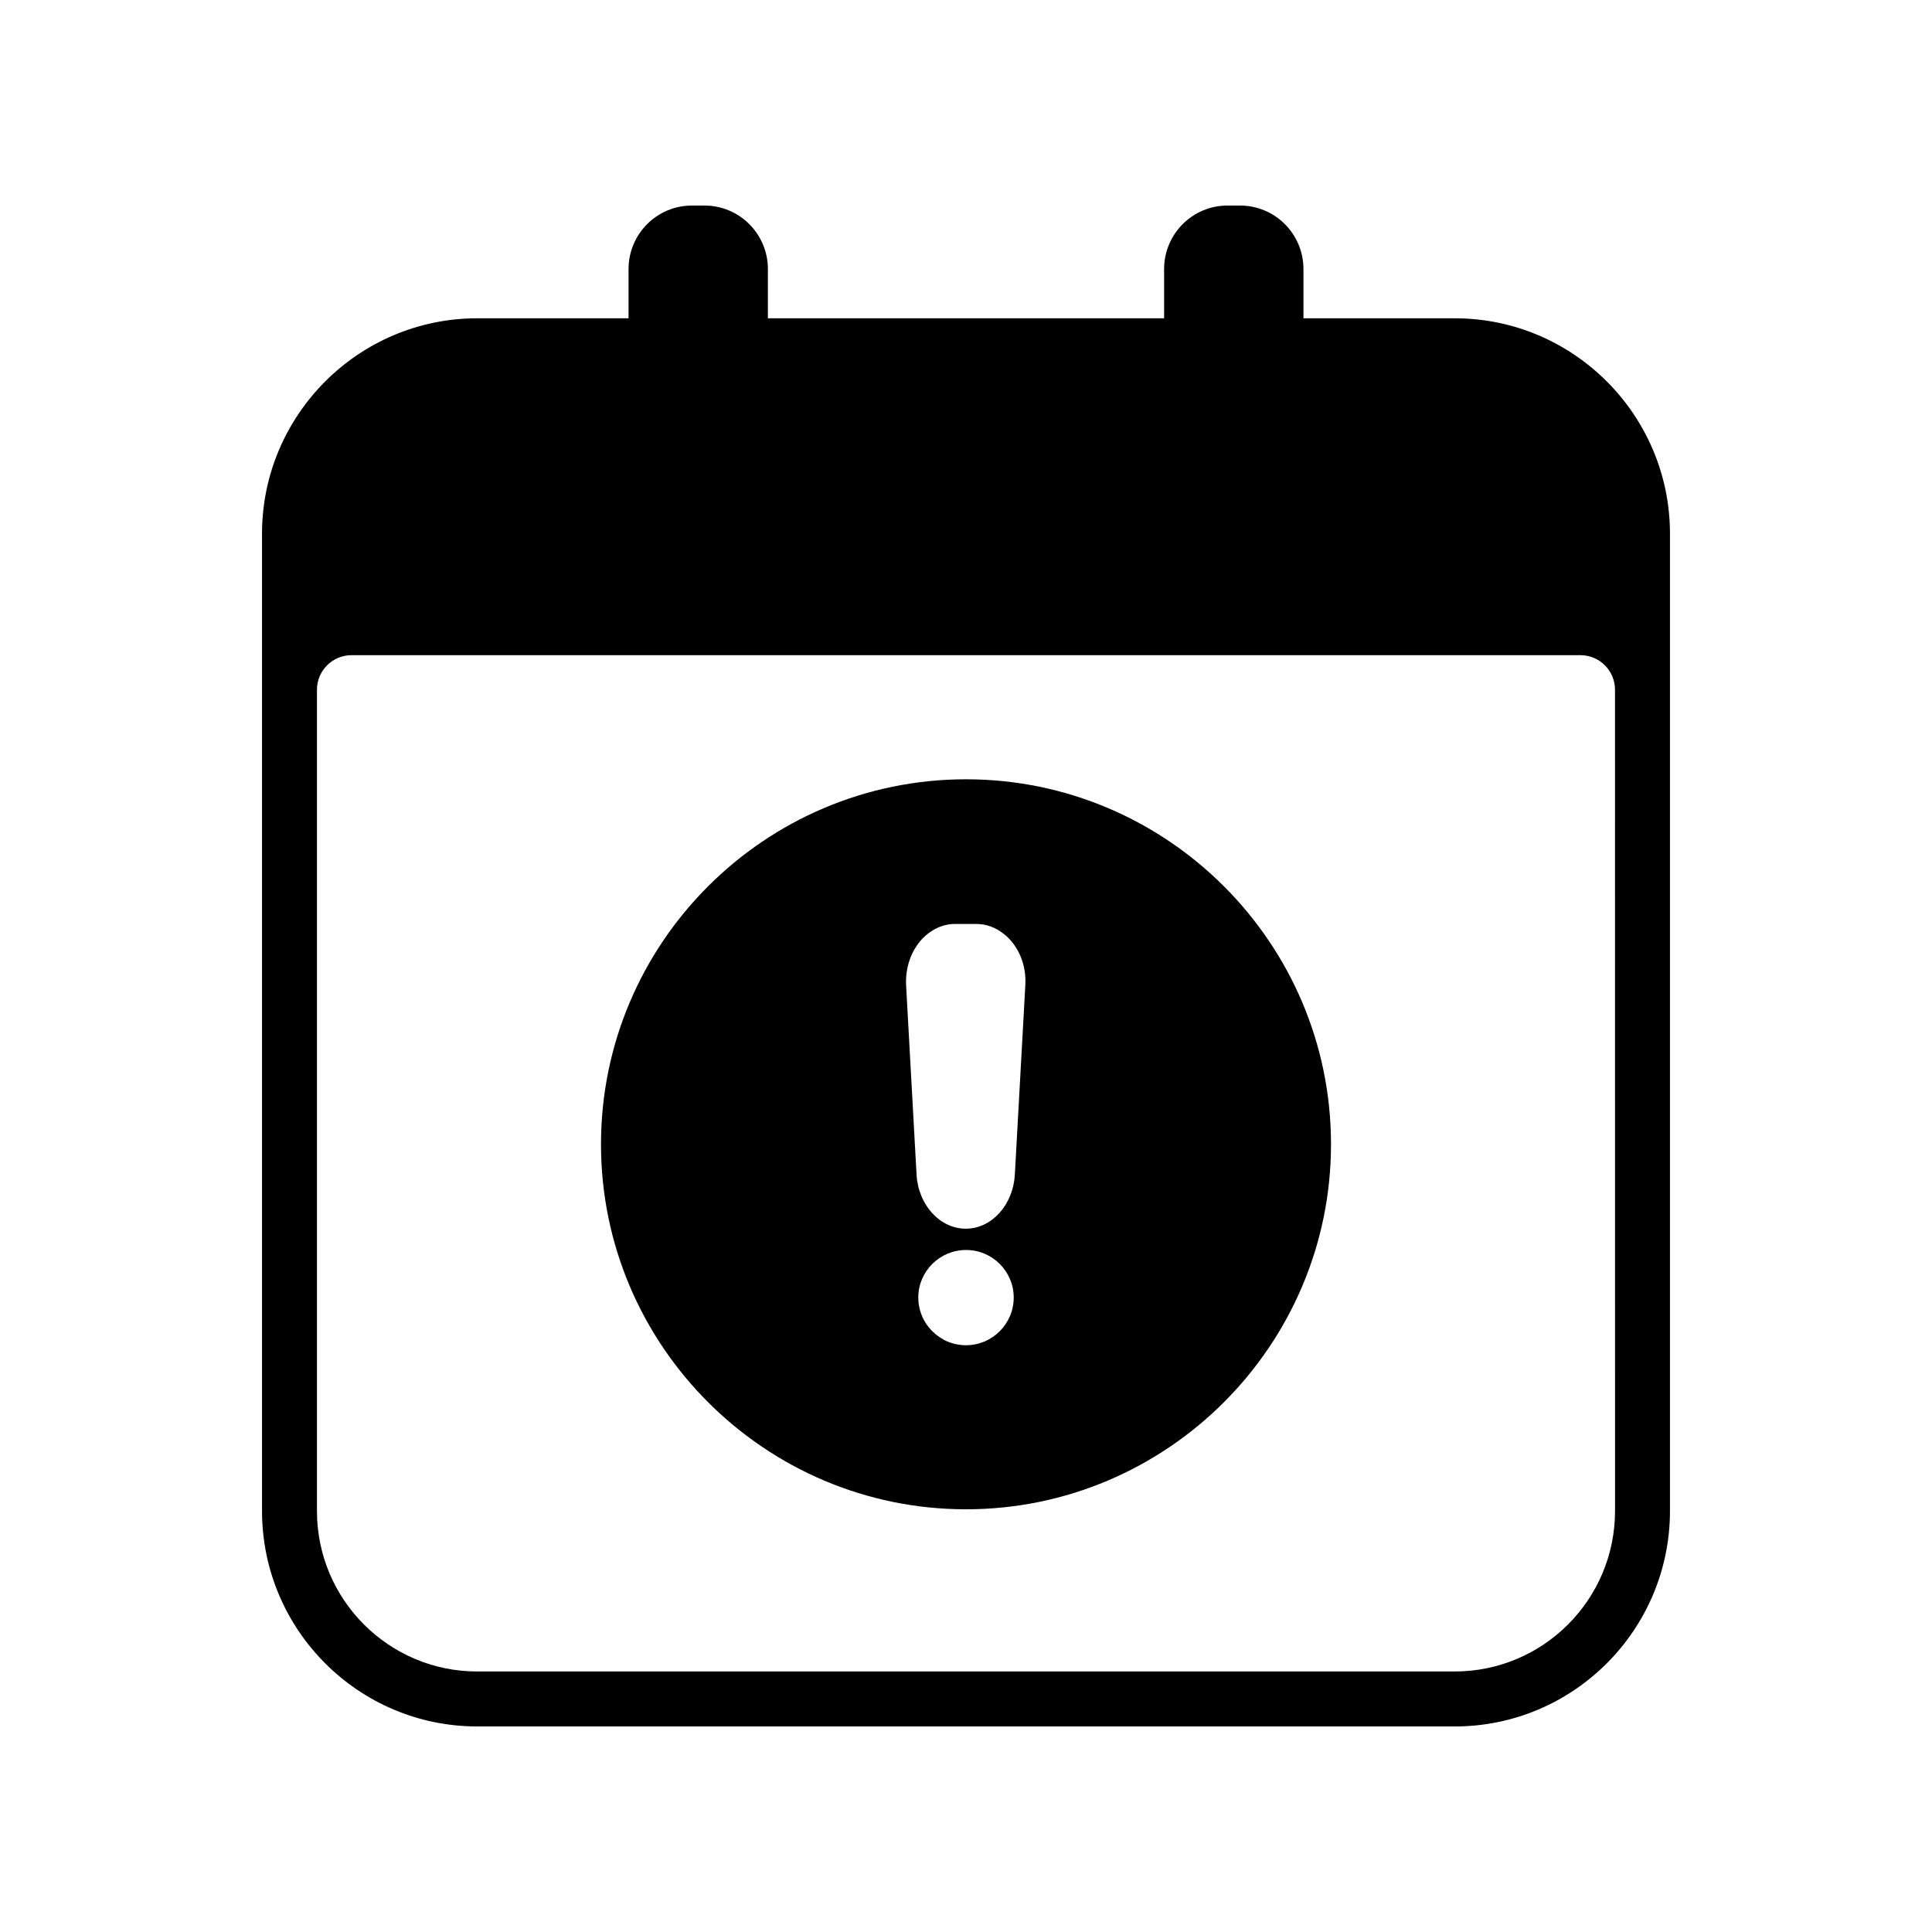
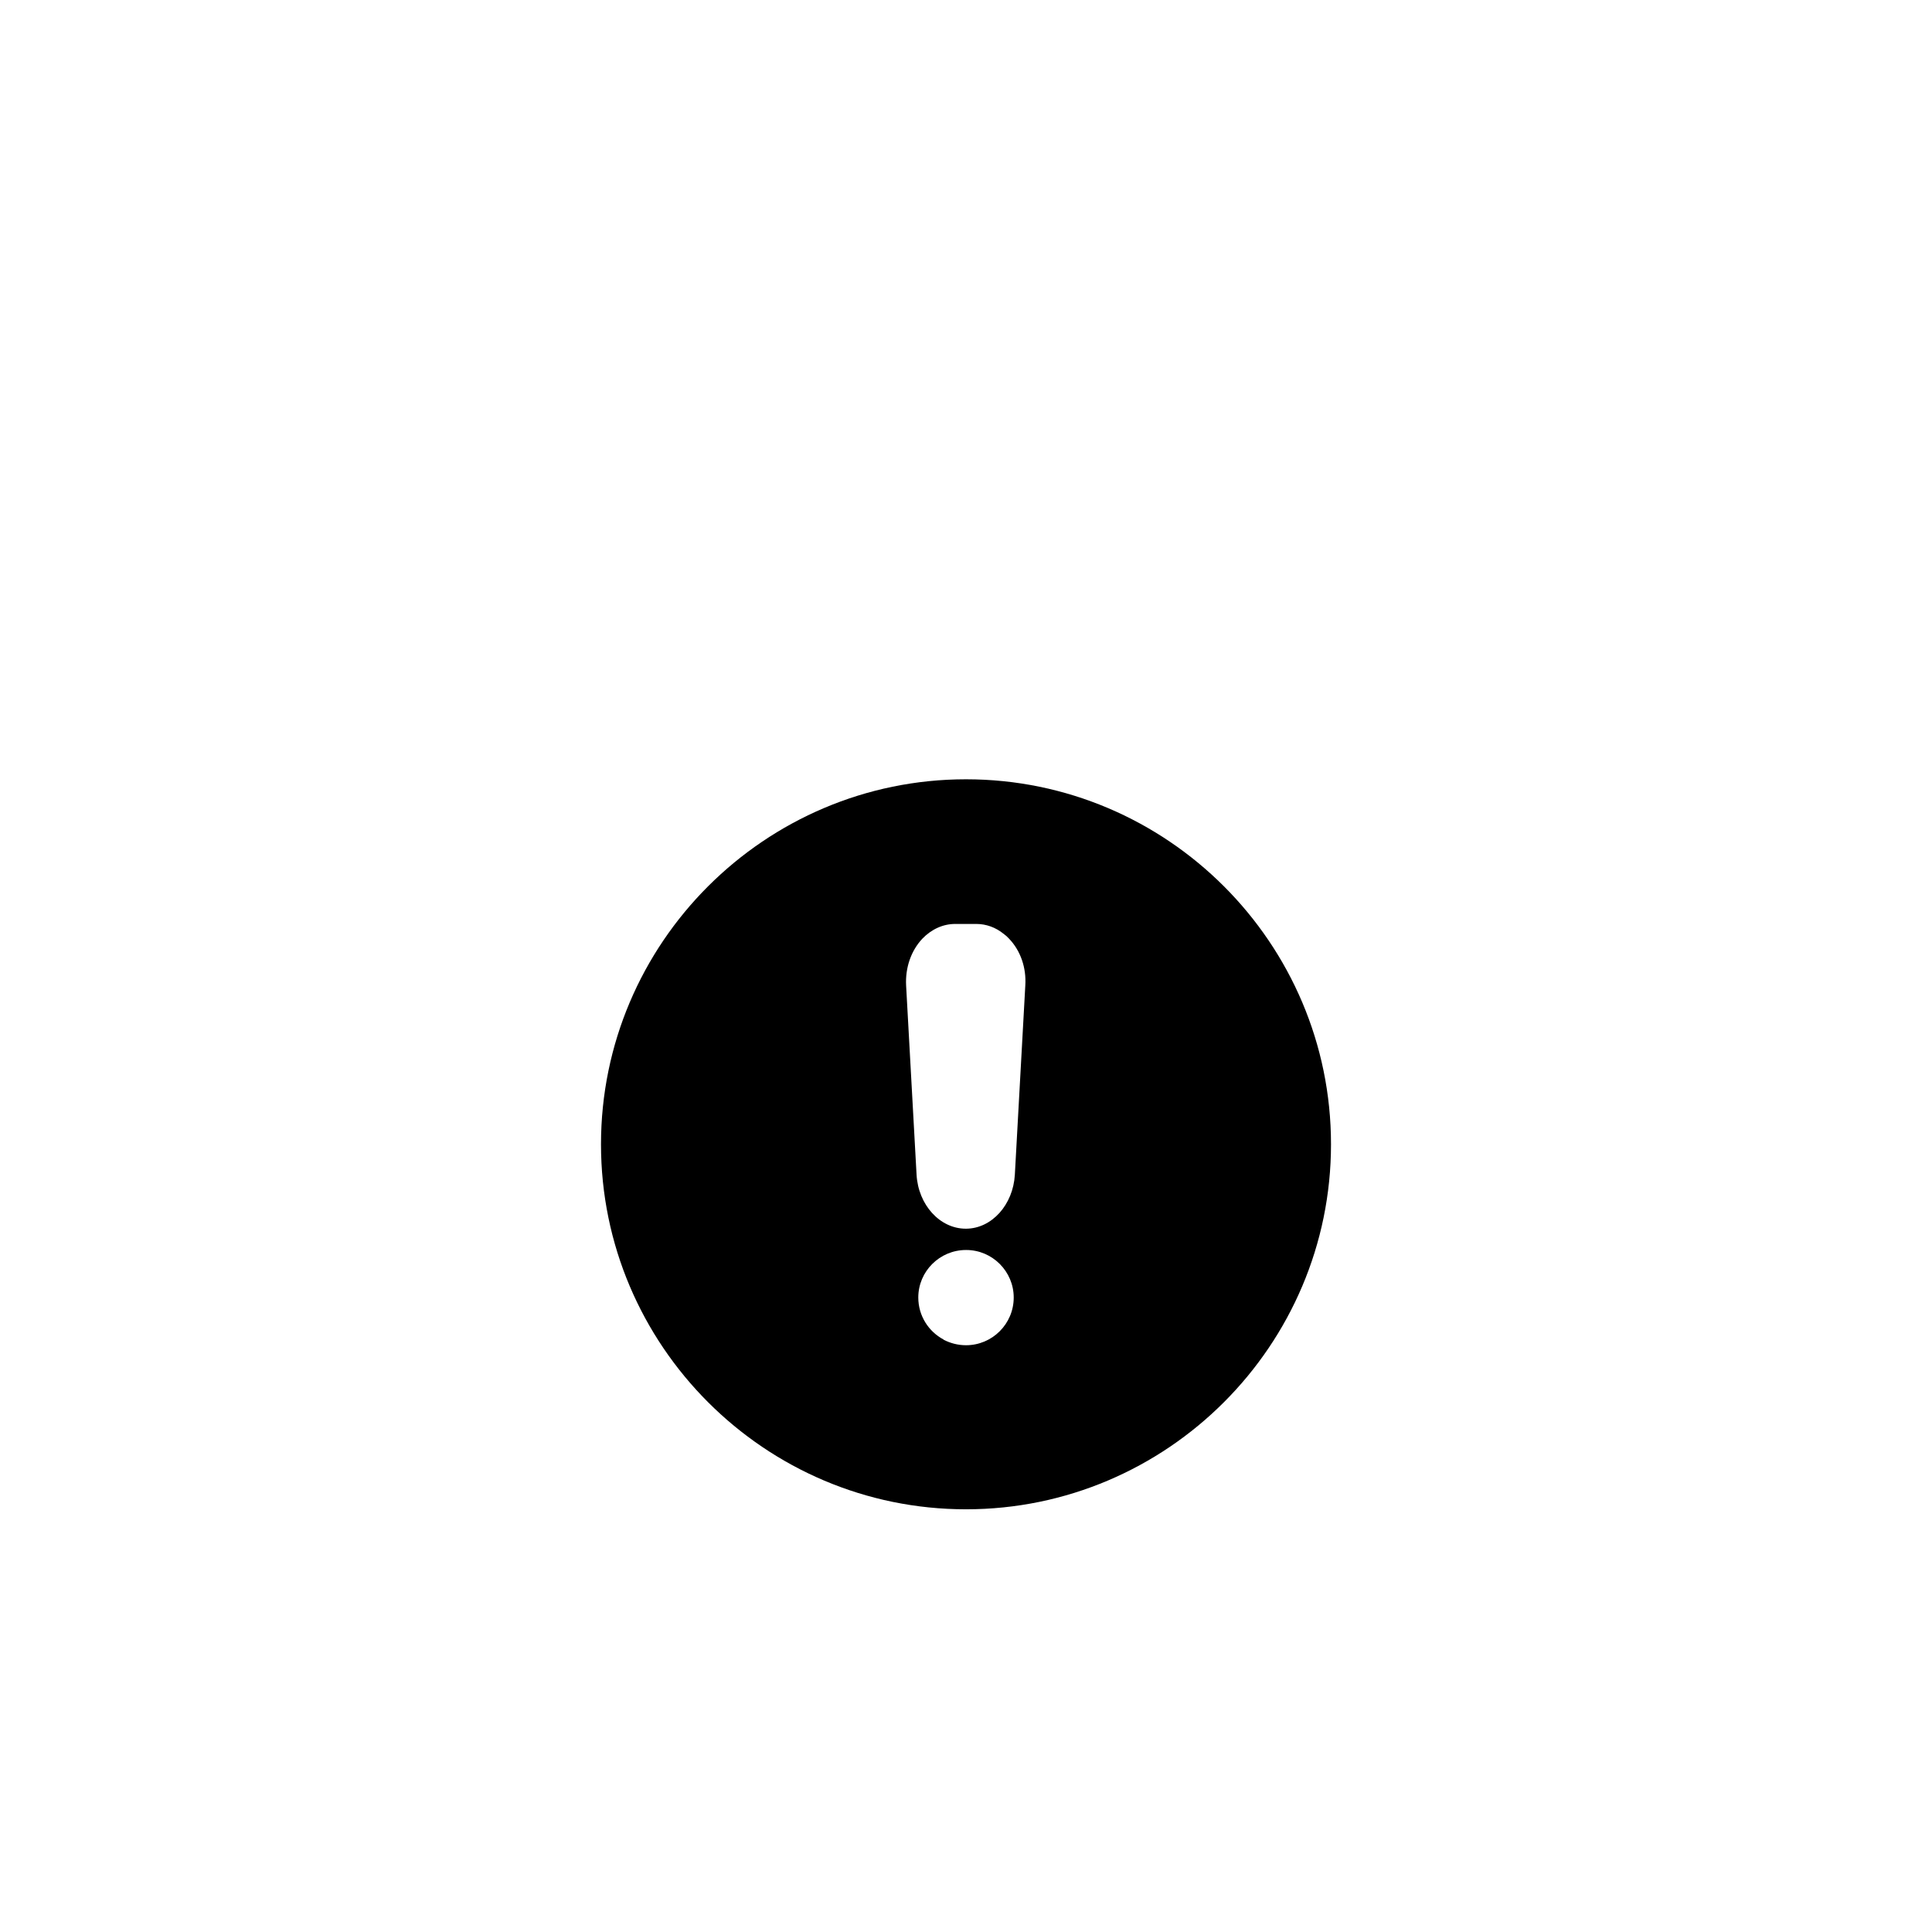
<svg xmlns="http://www.w3.org/2000/svg" fill="#000000" width="800px" height="800px" version="1.1" viewBox="144 144 512 512">
  <g>
-     <path d="m529.53 228.35h-40.102v-13.047c0-9.27-7.508-16.828-16.777-16.828h-3.375c-9.27 0-16.777 7.559-16.777 16.828v13.047h-105v-13.047c0-9.27-7.508-16.828-16.777-16.828h-3.375c-9.27 0-16.777 7.559-16.777 16.828v13.047h-40.102c-31.438 0-57.031 25.645-57.031 57.082v258.96c0 31.539 25.594 57.133 57.031 57.133h259.06c31.438 0 57.031-25.594 57.031-57.133v-258.96c0-31.438-25.594-57.082-57.031-57.082zm42.473 316.04c0 23.527-19.043 42.57-42.523 42.57h-259.01c-23.426 0-42.473-19.043-42.473-42.523v-217.64c0-5.039 4.082-9.168 9.168-9.168h325.66c5.09 0 9.168 4.133 9.168 9.168z" />
    <path d="m400 350.52c-53.305 0-96.73 43.379-96.73 96.73 0 53.305 43.43 96.73 96.73 96.73 53.305 0 96.73-43.43 96.73-96.73 0-53.352-43.43-96.73-96.73-96.73zm0 149.98c-2.168 0-4.18-0.555-5.945-1.461v-0.051c-3.981-2.117-6.699-6.297-6.699-11.133 0-6.953 5.691-12.594 12.645-12.594h0.051c6.953 0 12.594 5.691 12.594 12.594 0 7.004-5.695 12.645-12.645 12.645zm12.945-45.191c-0.453 7.961-6.098 14.258-12.898 14.309h-0.102c-6.852 0-12.594-6.297-13.047-14.309l-2.769-50.129c-0.25-4.734 1.309-9.219 4.281-12.395 2.418-2.519 5.492-3.93 8.715-3.93h5.594c2.621 0 5.141 0.906 7.254 2.621 0.504 0.352 1.008 0.805 1.461 1.309 3.023 3.176 4.586 7.656 4.281 12.395z" />
  </g>
</svg>